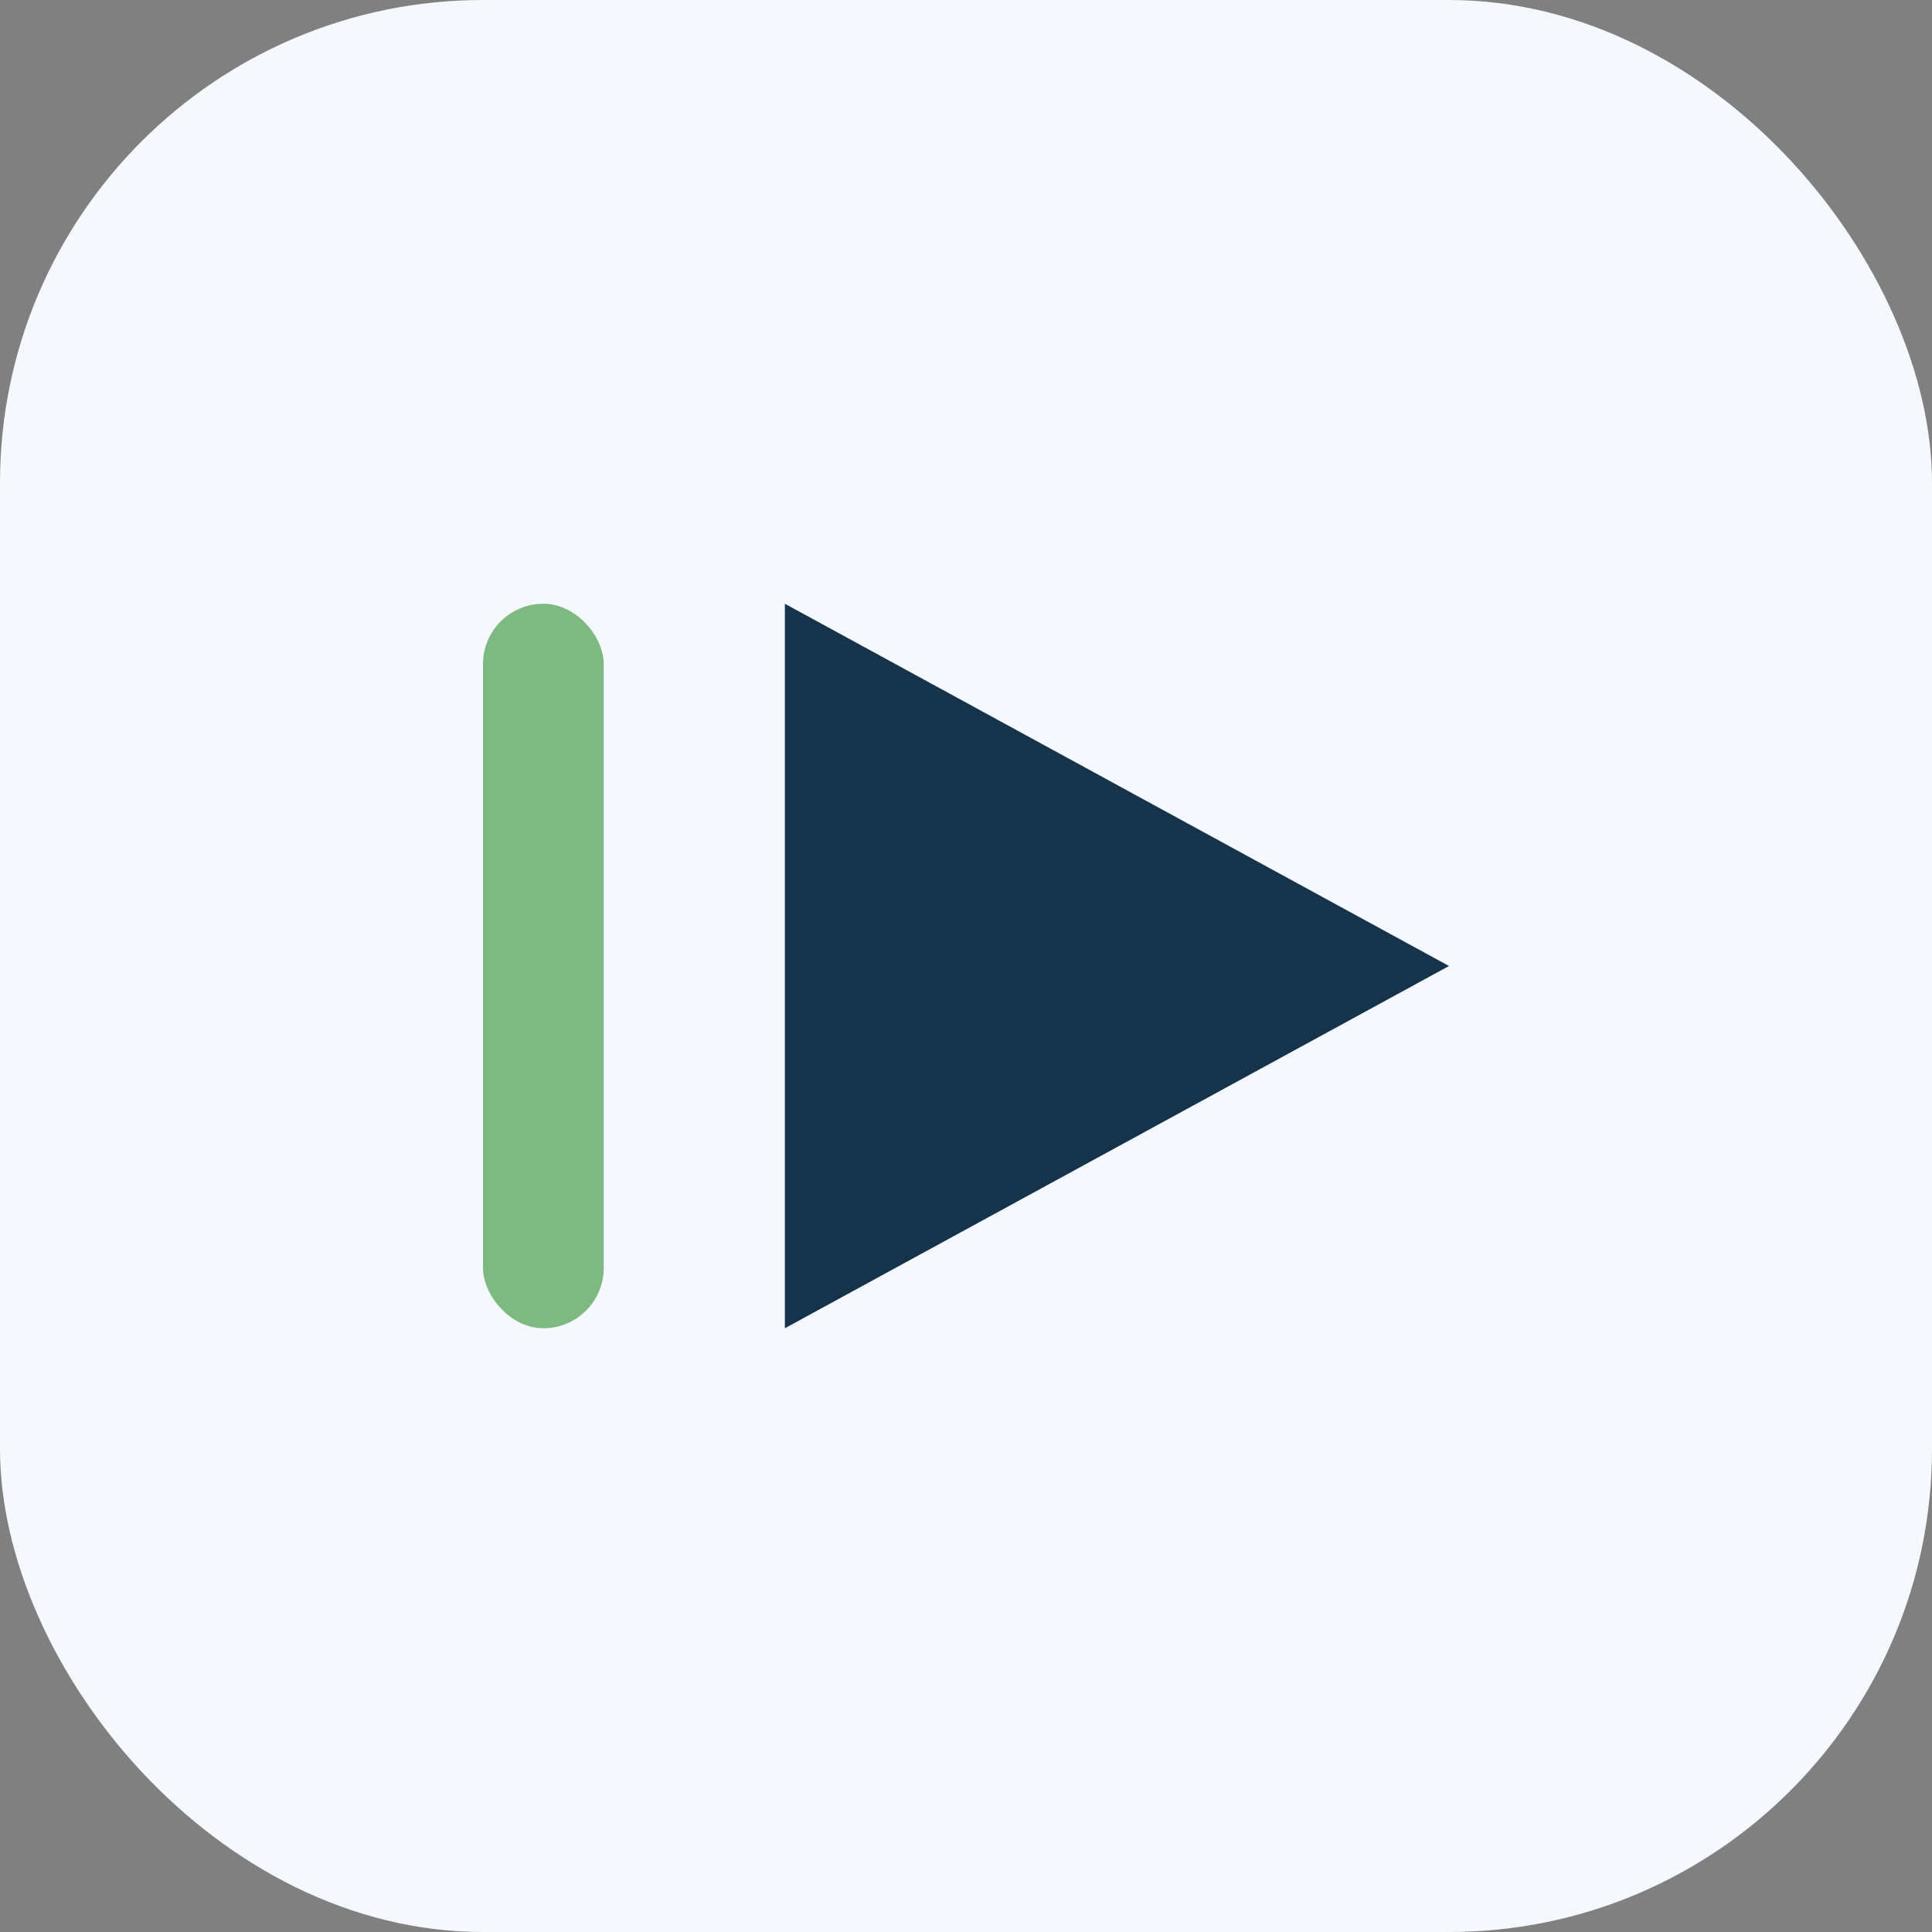
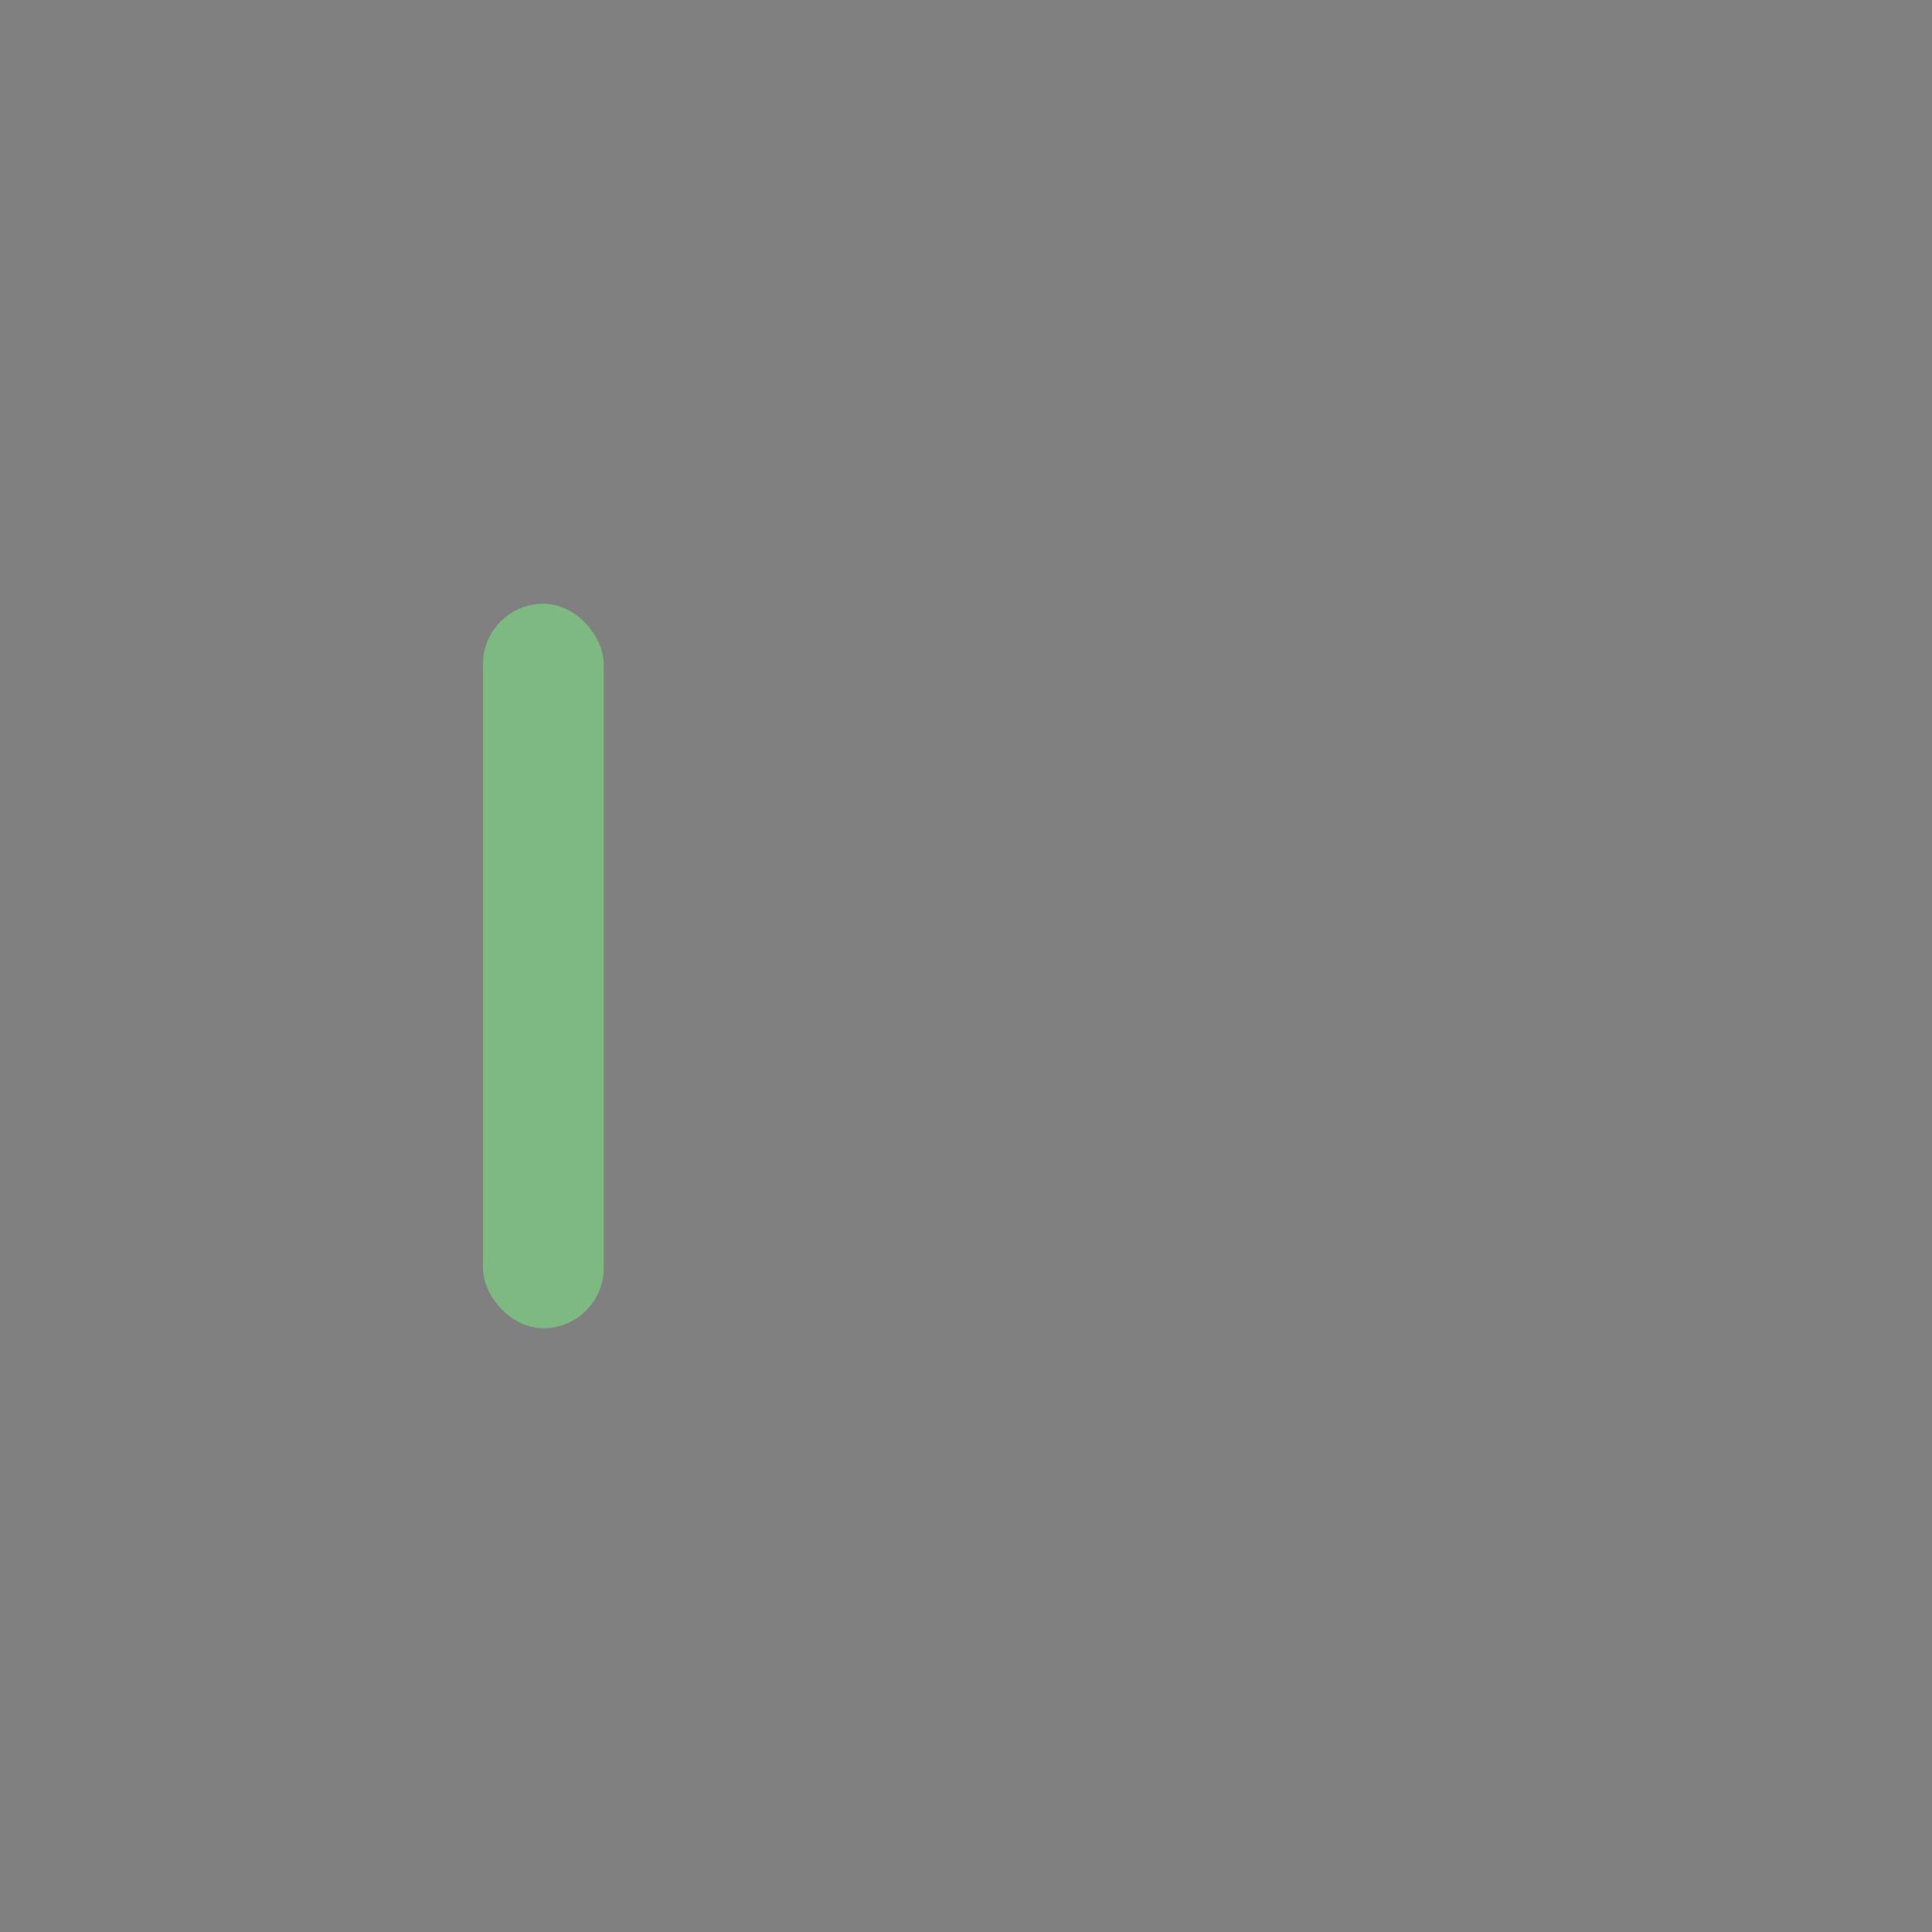
<svg xmlns="http://www.w3.org/2000/svg" width="32" height="32" viewBox="0 0 32 32">
  <rect x="0" y="0" width="32" height="32" fill="#808080" stroke="none" />
-   <rect width="32" height="32" rx="8" fill="#F5F8FC" />
-   <polygon points="13,10 24,16 13,22" fill="#15334A" />
  <rect x="8" y="10" width="2" height="12" rx="1" fill="#7DB980" />
</svg>